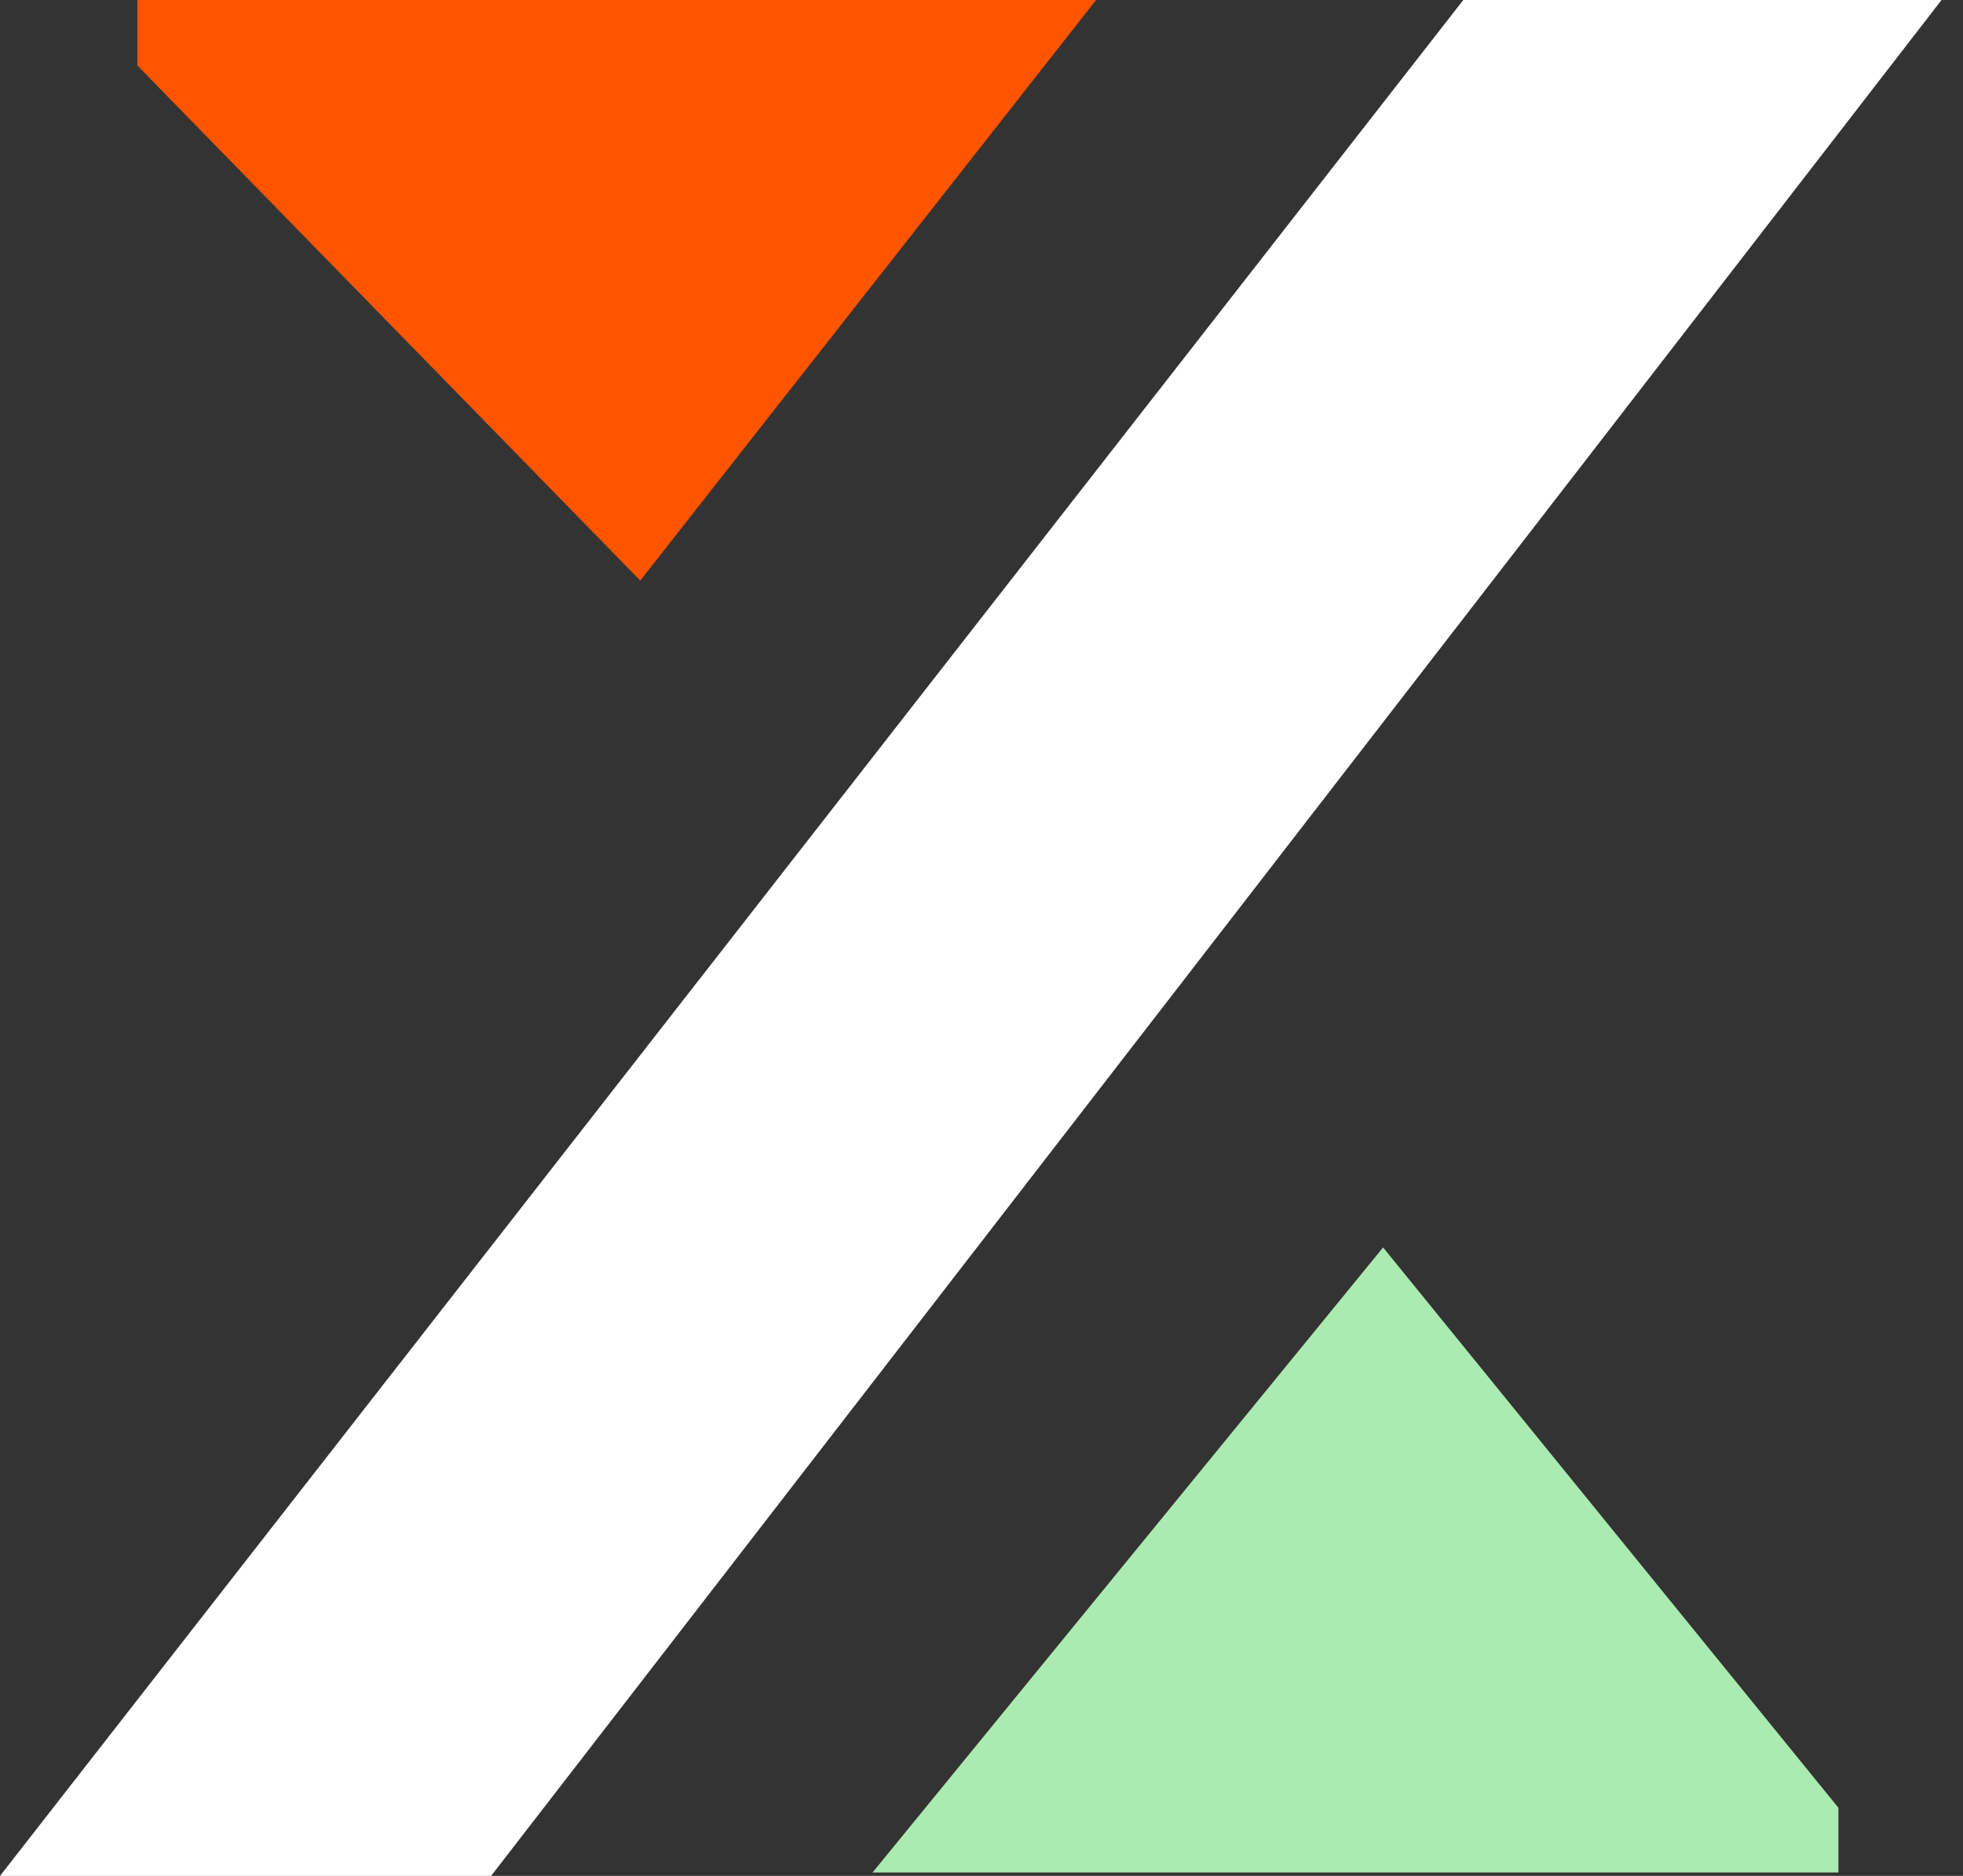
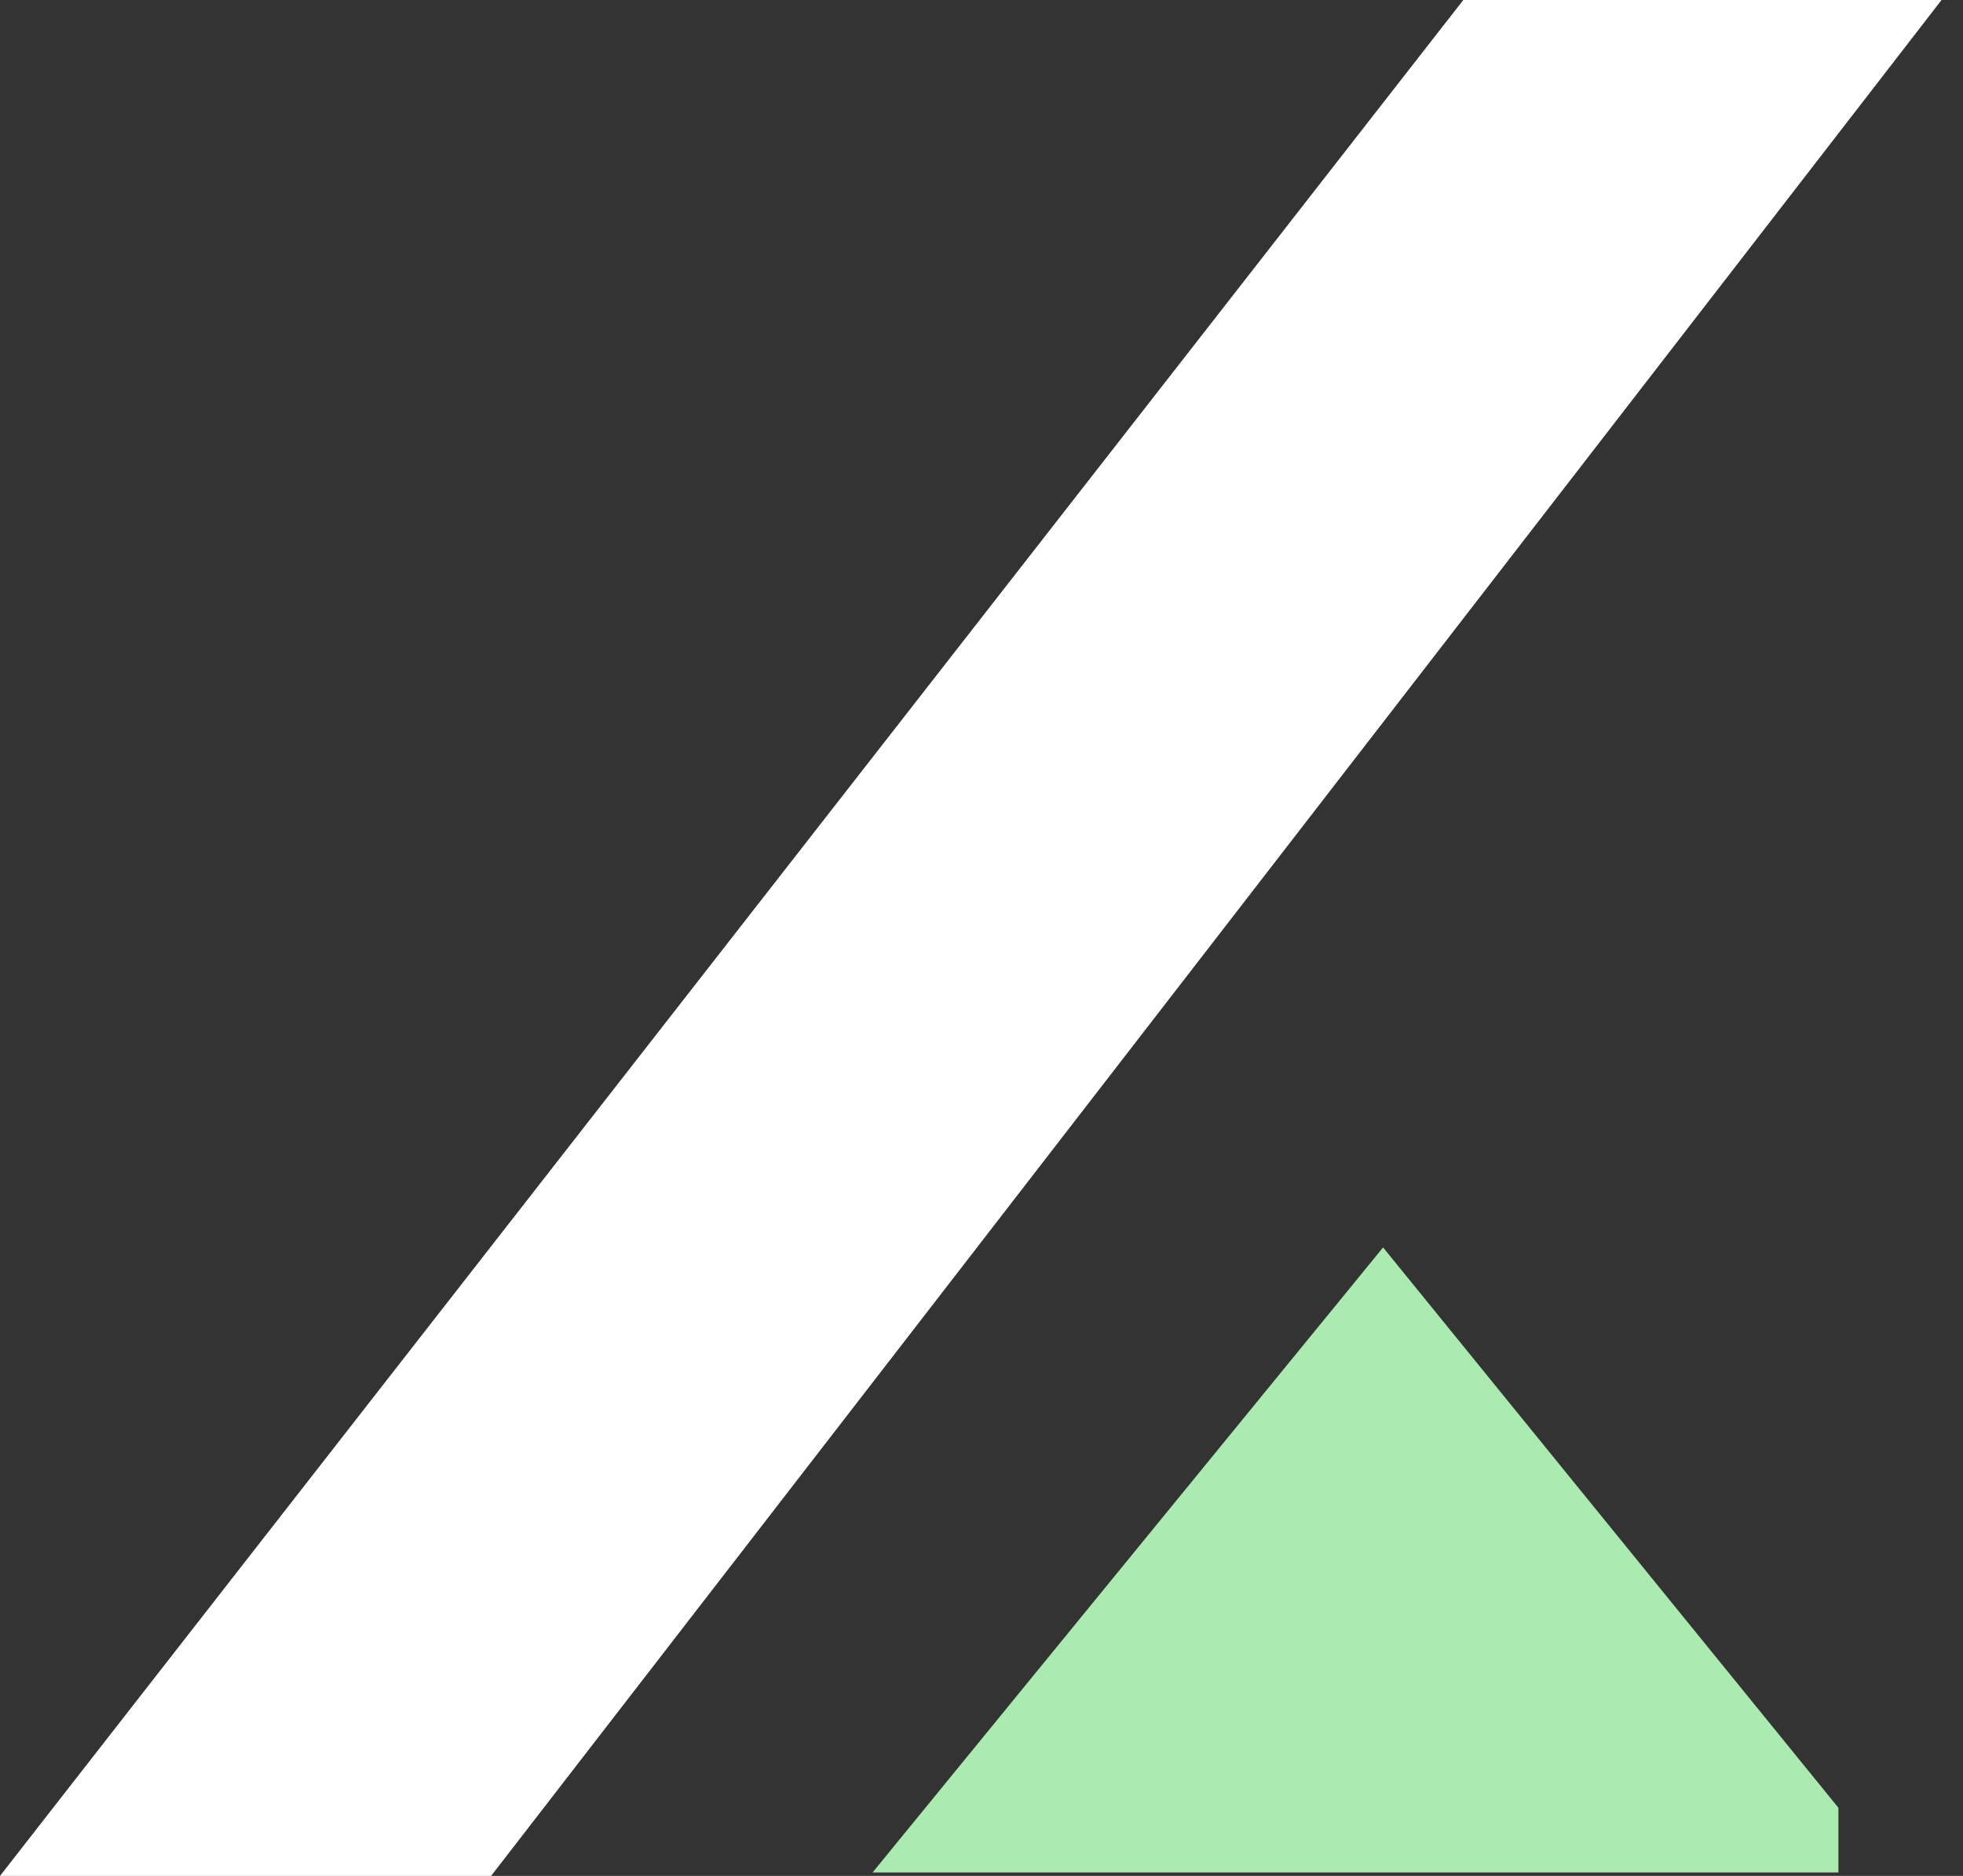
<svg xmlns="http://www.w3.org/2000/svg" width="45" height="43" viewBox="0 0 45 43" fill="#ff0000">
  <rect x="0" y="0" width="45" height="43" fill="#333333" stroke="none" />
  <style>
	.go-up-box {
		animation: goUp 3s infinite alternate;
	}
	.go-up-box2 {
		animation: goUp2 3s infinite alternate;
	}
	@keyframes goUp {
		0% { transform: translateY(0); }
		50% { transform: translateY(-10px); }
		100% { transform: translateY(0); }
	}
	@keyframes goUp2 {
		0% { transform: translateY(0); }
		50% { transform: translateY(10px); }
		100% { transform: translateY(0); }
	}
</style>
  <path d="M44.508 0H33.545L0 43H11.258L44.508 0Z" fill="white" />
  <path d="M42.144 42.922H20.002L31.706 28.594L42.144 41.438V42.922Z" class="go-up-box" fill="#ABEAB0" />
-   <path d="M3.148 0H25.127L14.677 13.308L3.148 1.501V0Z" class="go-up-box2" fill="#FF5400" />
</svg>